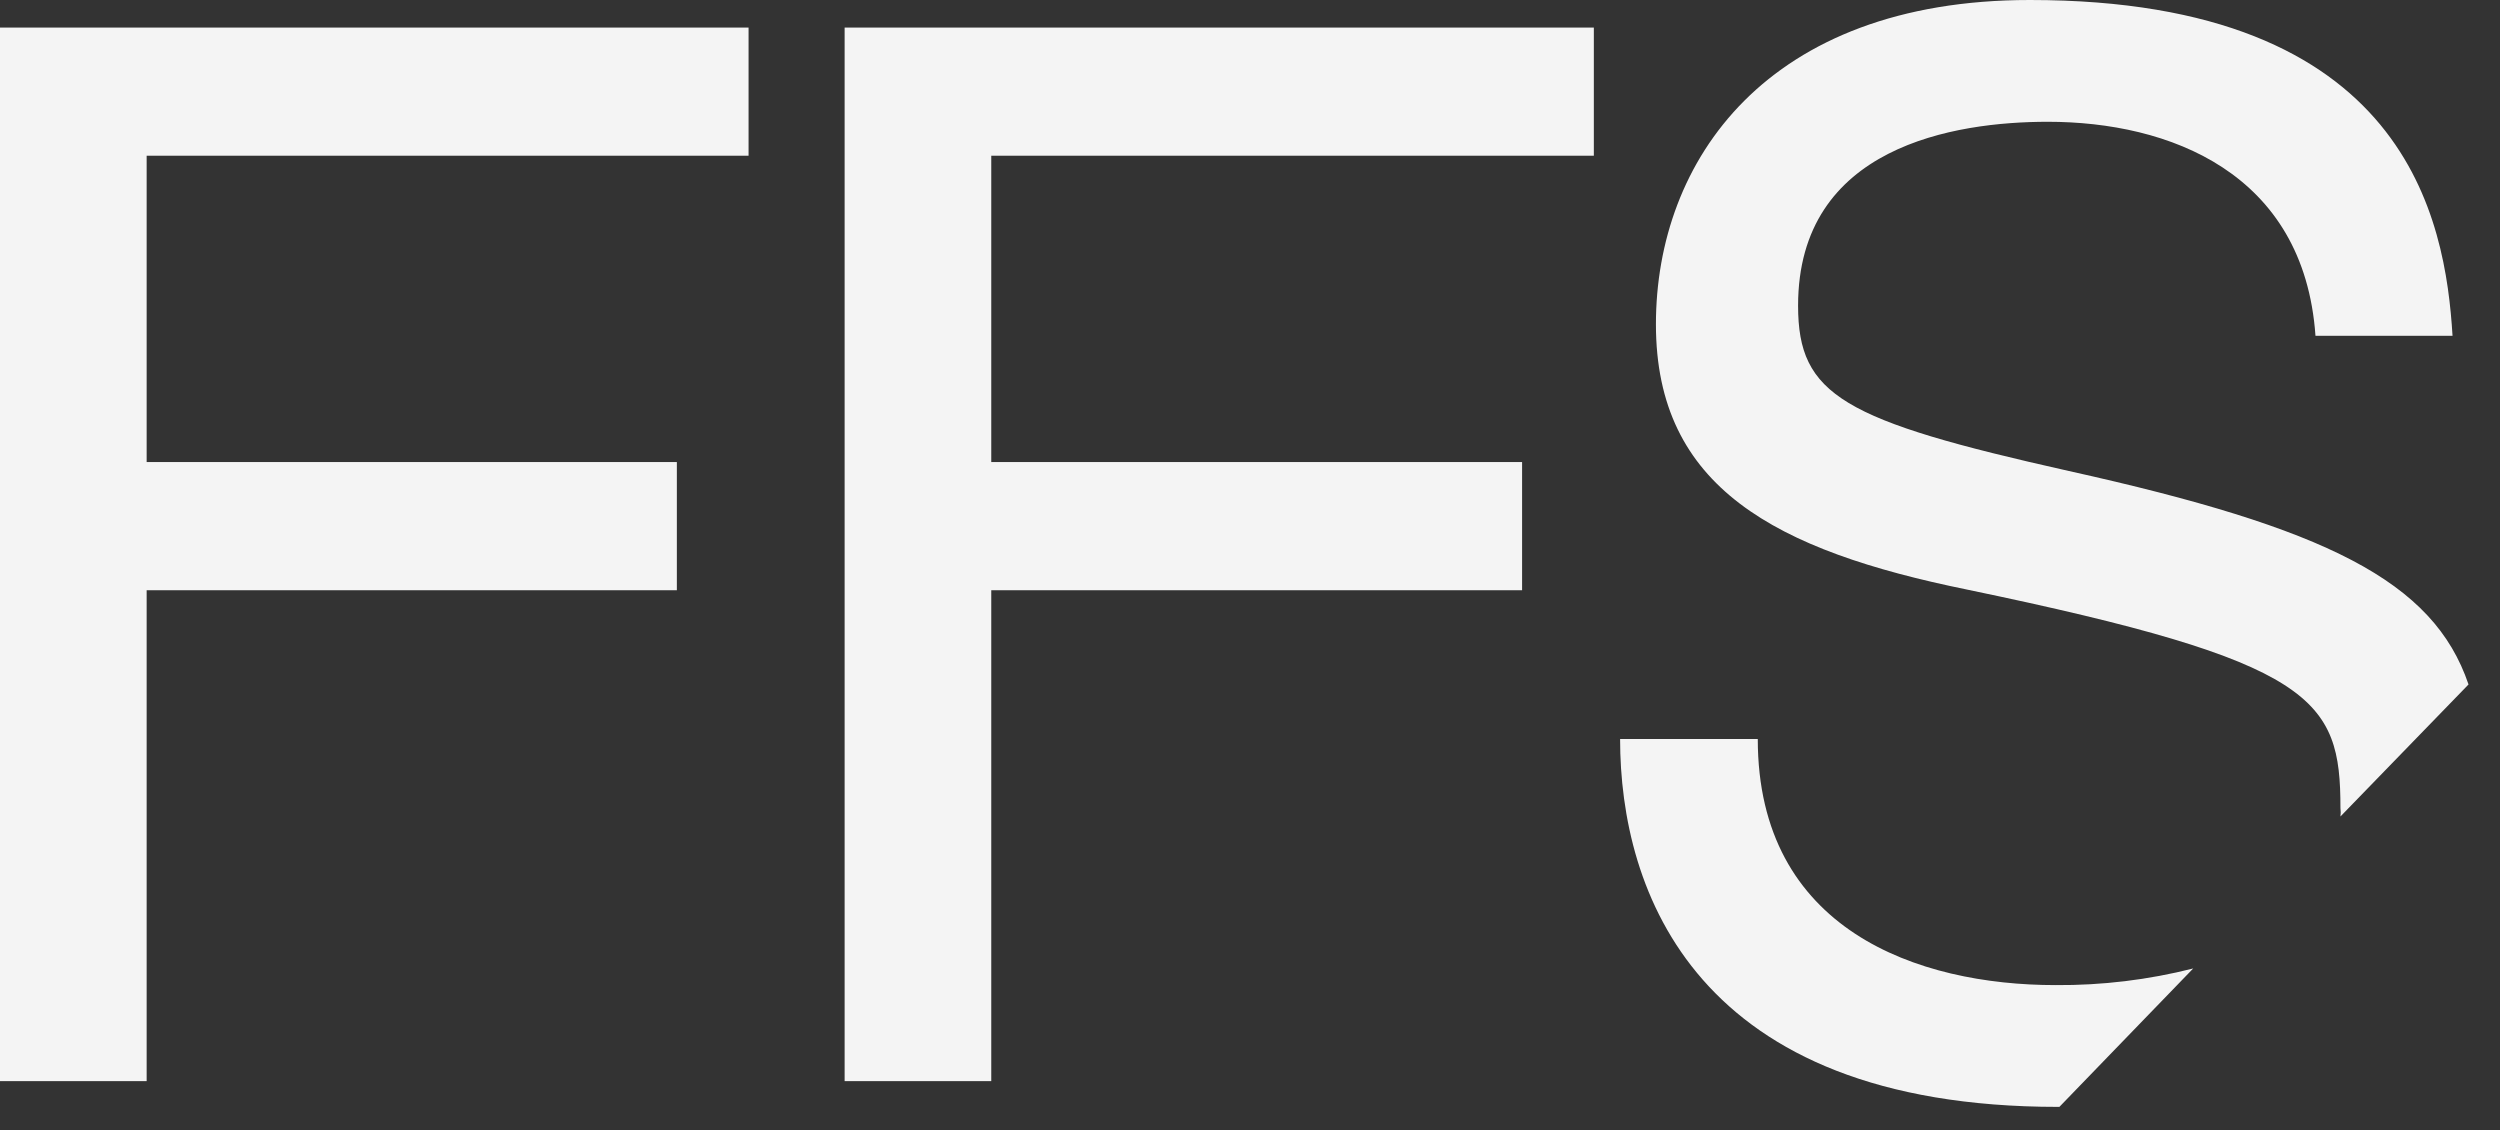
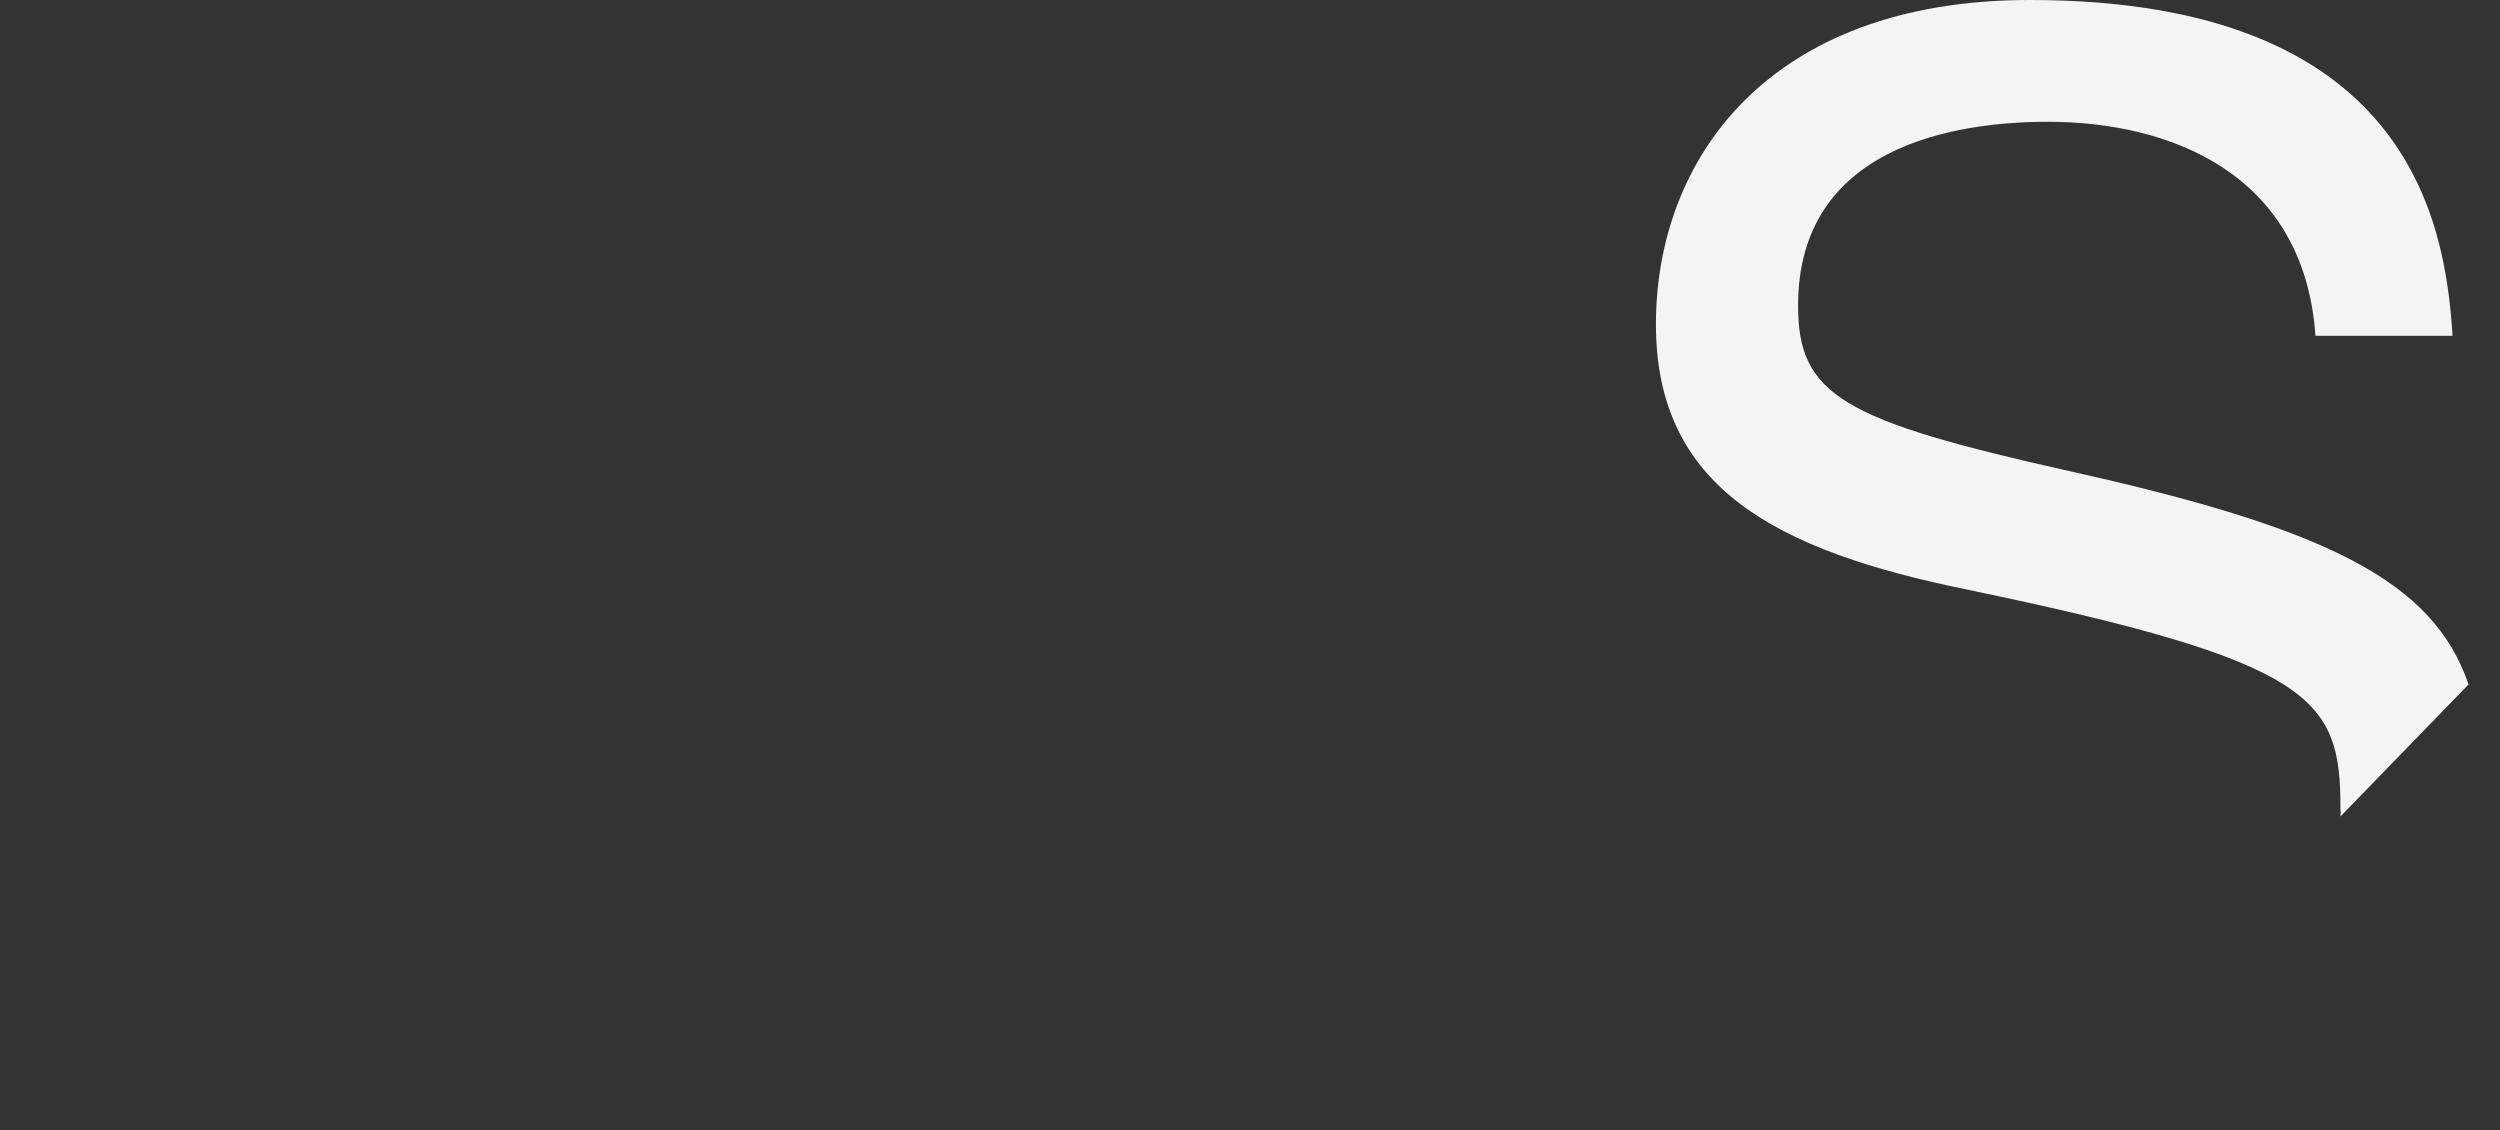
<svg xmlns="http://www.w3.org/2000/svg" width="73" height="33" viewBox="0 0 73 33" fill="none">
  <rect x="0" y="0" width="73" height="33" fill="#333333" stroke="none" />
-   <path d="M21.858 0.805V4.547H4.282V13.492H19.764V17.235H4.282V31.569H0V0.805H21.858Z" fill="#F4F4F4" />
-   <path d="M46.54 0.805V4.547H28.945V13.492H44.445V17.235H28.945V31.569H24.663V0.805H46.54Z" fill="#F4F4F4" />
-   <path d="M60.134 32.321L64.042 28.279C62.728 28.612 61.377 28.775 60.022 28.765C56.001 28.765 51.327 27.156 51.327 21.579H47.307C47.307 26.014 49.495 32.321 60.096 32.321H60.134Z" fill="#F4F4F4" />
  <path d="M57.44 17.216C67.612 19.331 68.341 20.398 68.341 23.598C68.352 23.678 68.352 23.76 68.341 23.841L72.081 19.986C71.053 16.954 67.912 15.42 60.414 13.754C53.813 12.276 52.504 11.546 52.504 8.926C52.504 4.267 57.085 3.556 59.796 3.556C63.33 3.556 67.276 5.034 67.612 9.806H71.614C71.408 6.437 70.305 0 59.273 0C51.588 0 48.353 4.697 48.353 9.469C48.353 14.241 51.85 16.075 57.44 17.216Z" fill="#F4F4F4" />
</svg>